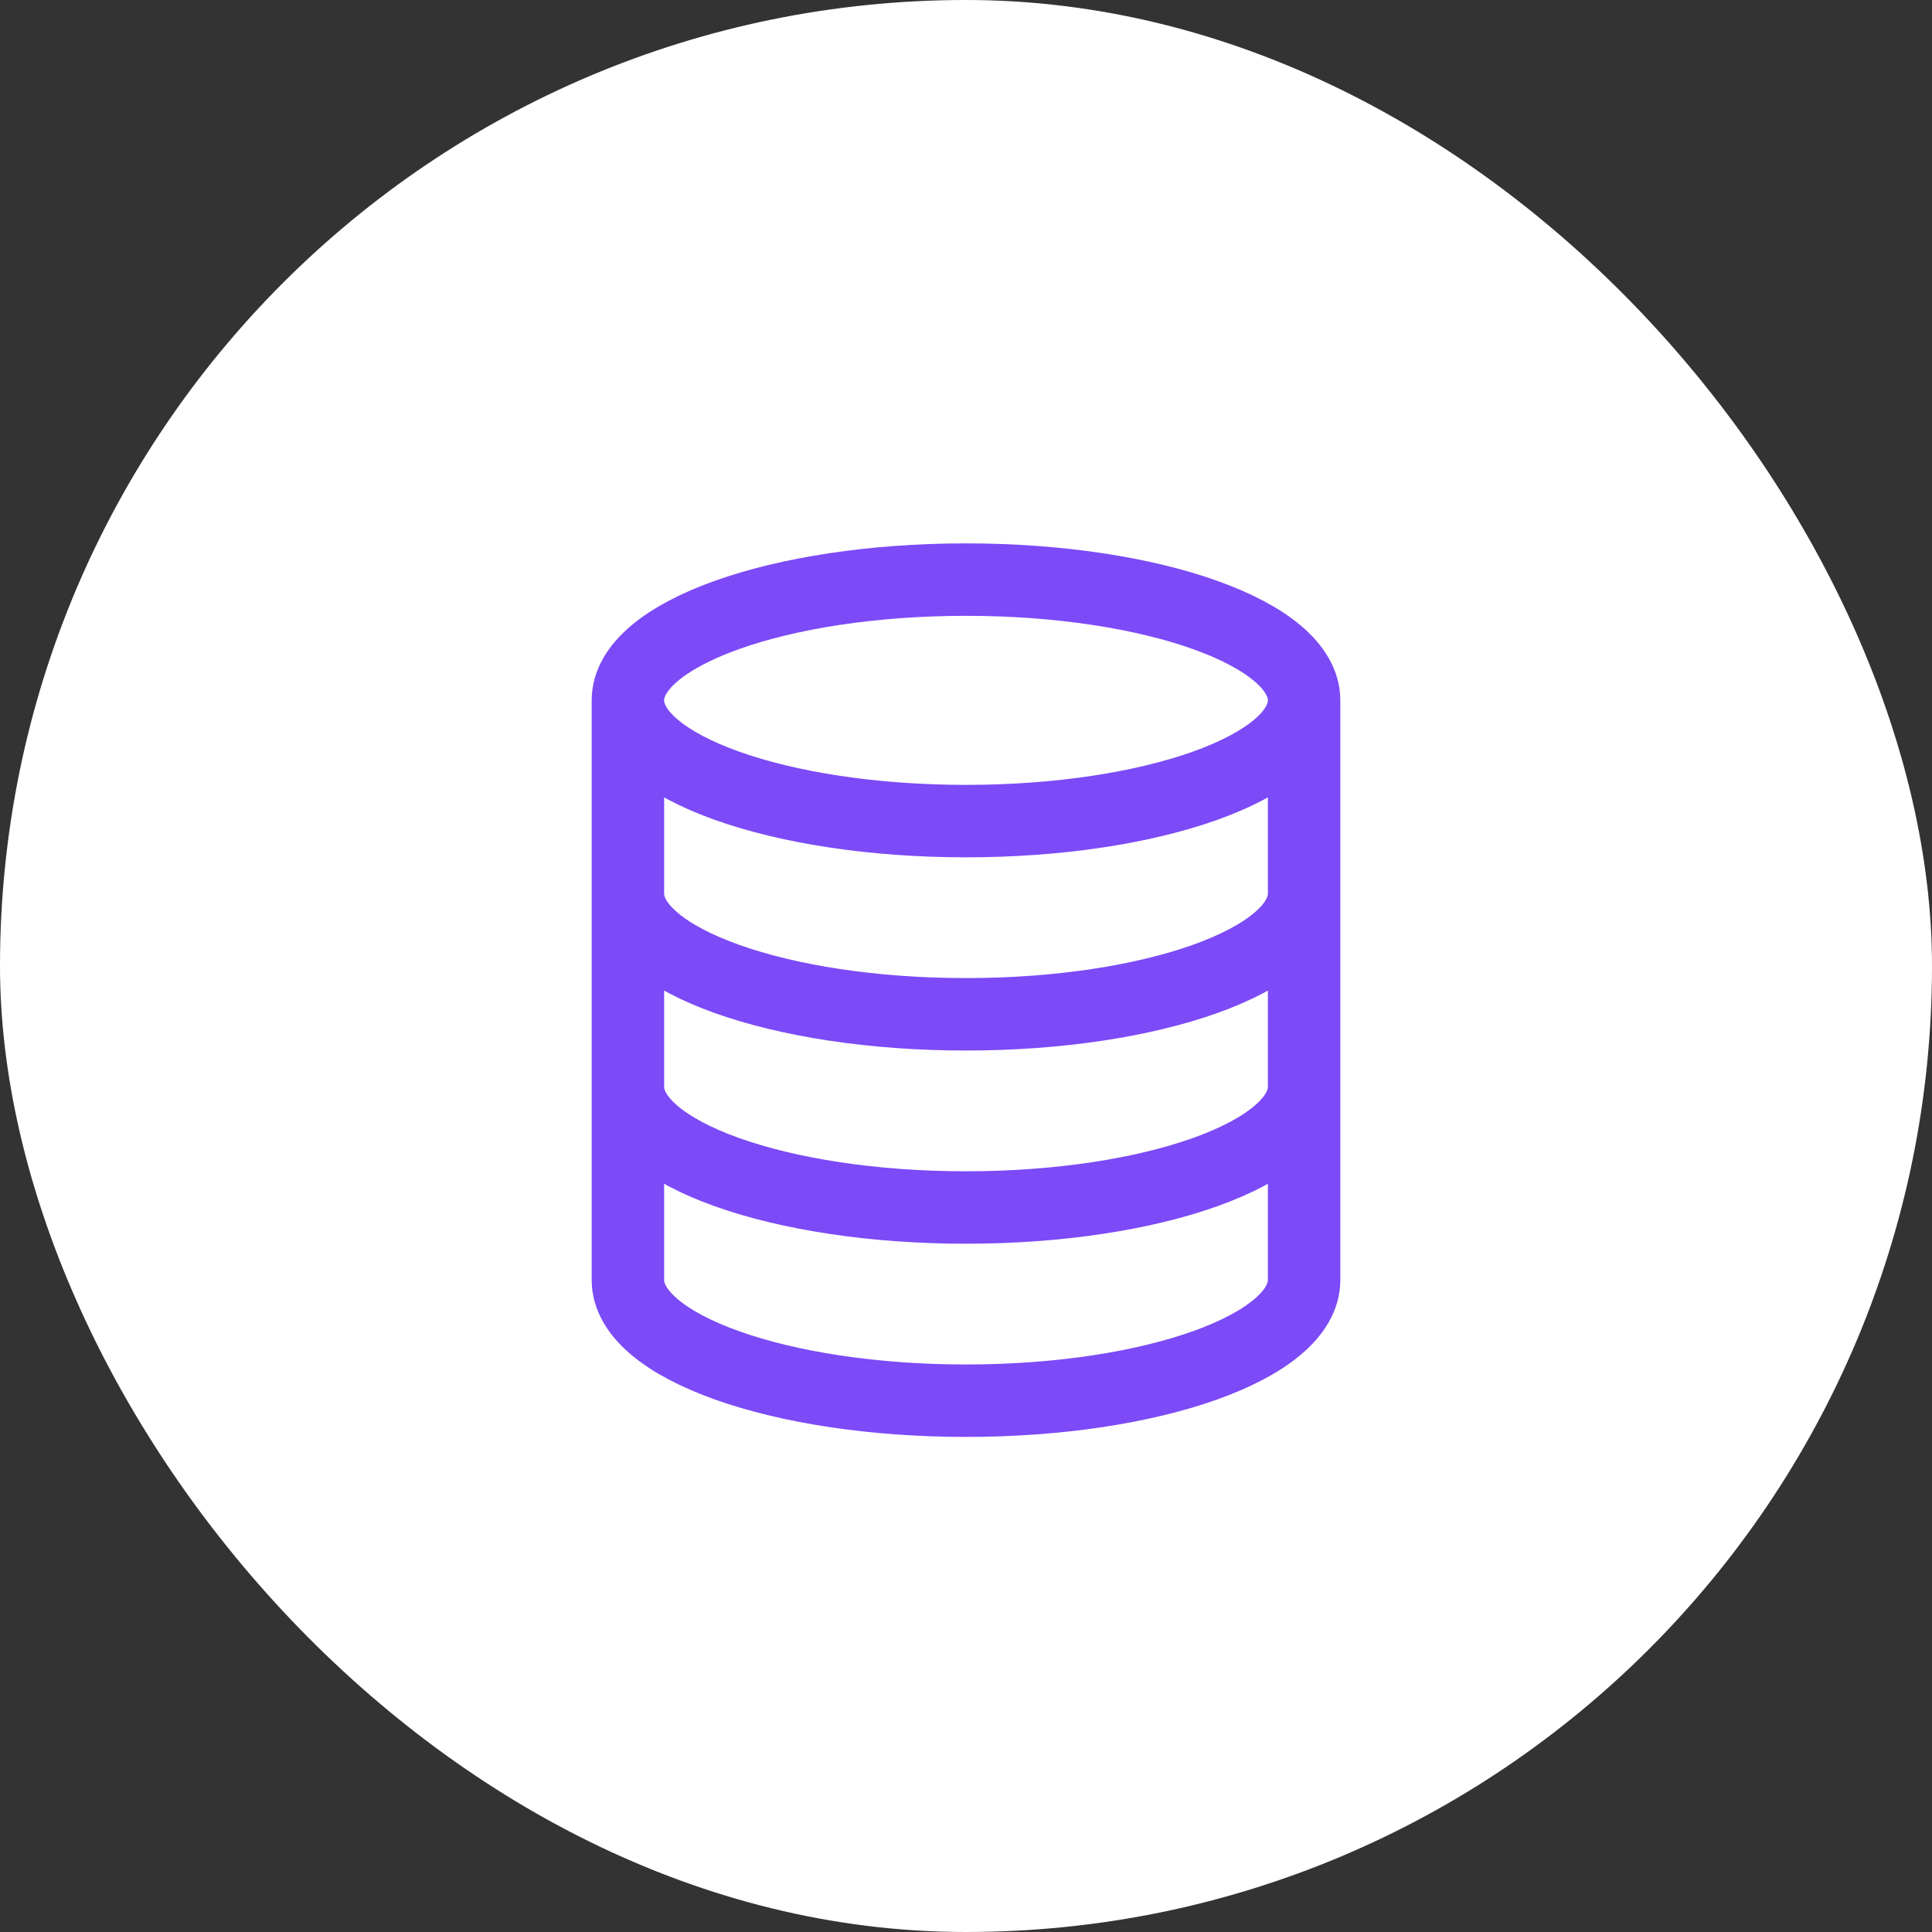
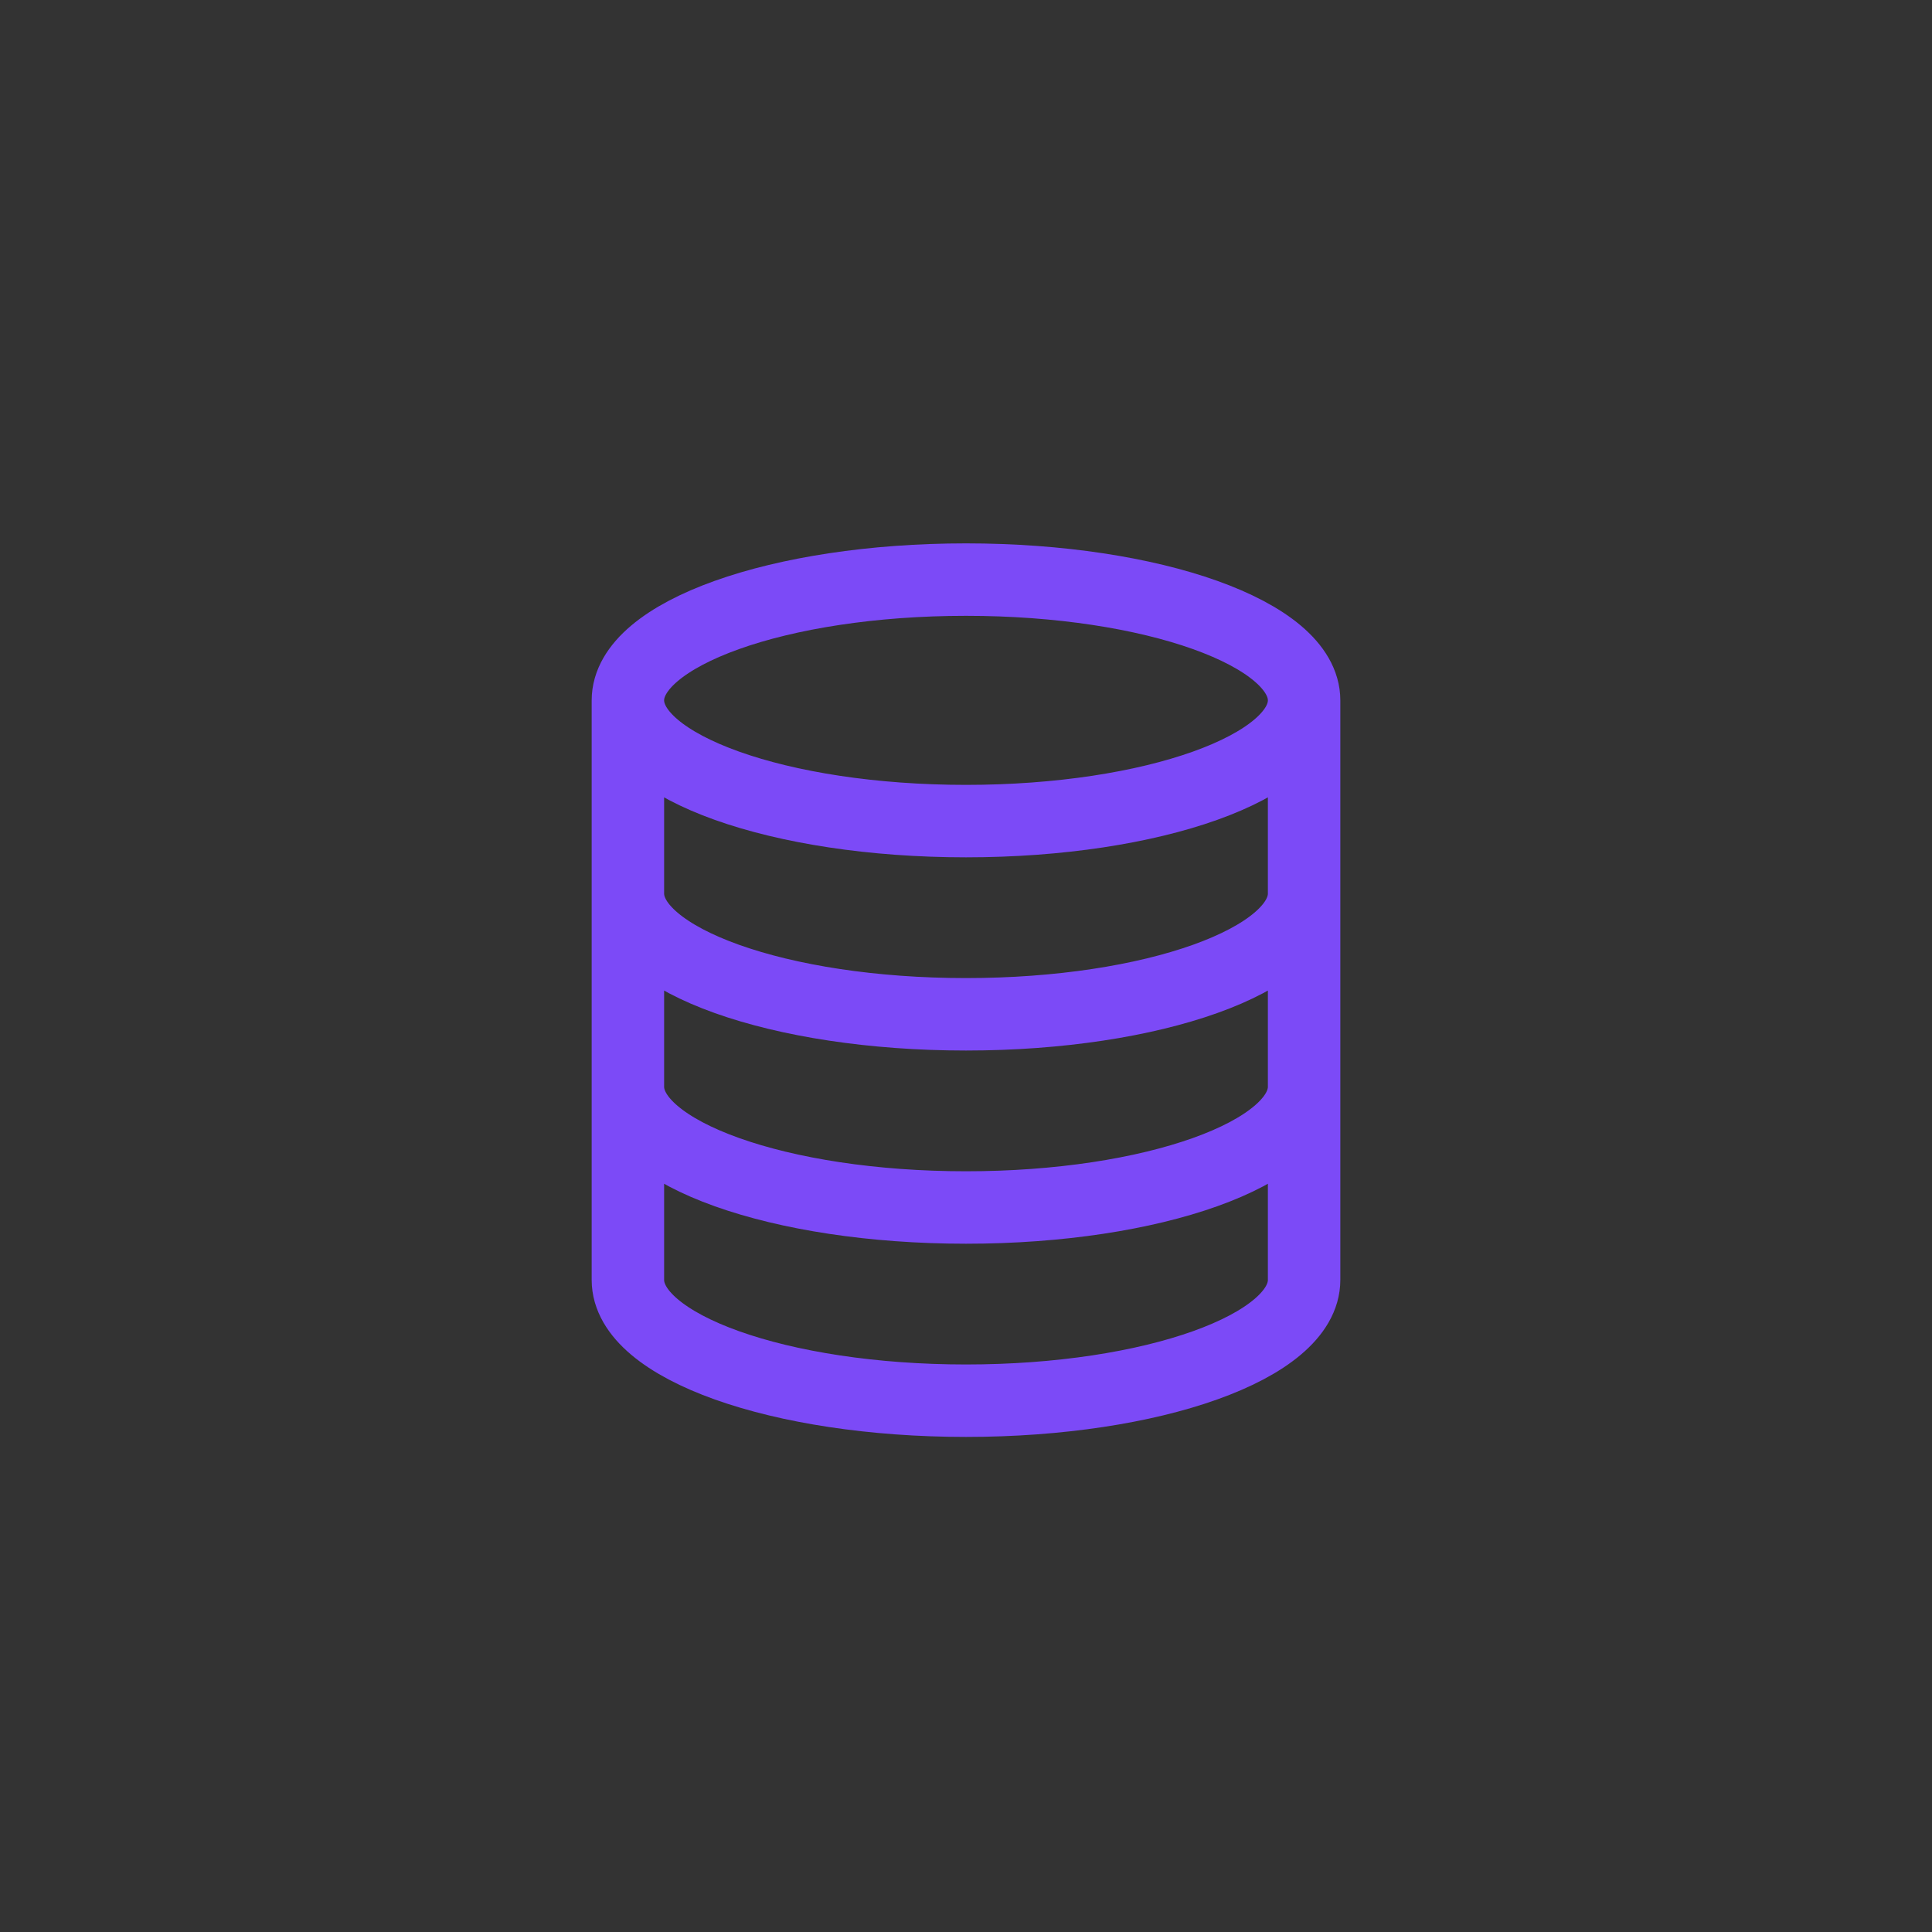
<svg xmlns="http://www.w3.org/2000/svg" width="40" height="40" viewBox="0 0 40 40" fill="none">
  <rect x="0" y="0" width="40" height="40" fill="#333333" stroke="none" />
-   <rect width="40" height="40" rx="20" fill="white" />
  <path d="M27 14.5C27 15.881 23.866 17 20 17C16.134 17 13 15.881 13 14.5M27 14.5C27 13.119 23.866 12 20 12C16.134 12 13 13.119 13 14.5M27 14.5V26.5C27 27.881 23.866 29 20 29C16.134 29 13 27.881 13 26.5V14.5M27 18.5C27 19.881 23.866 21 20 21C16.134 21 13 19.881 13 18.5M27 22.5C27 23.881 23.866 25 20 25C16.134 25 13 23.881 13 22.5" stroke="#7C4AF7" stroke-width="1.5" />
</svg>